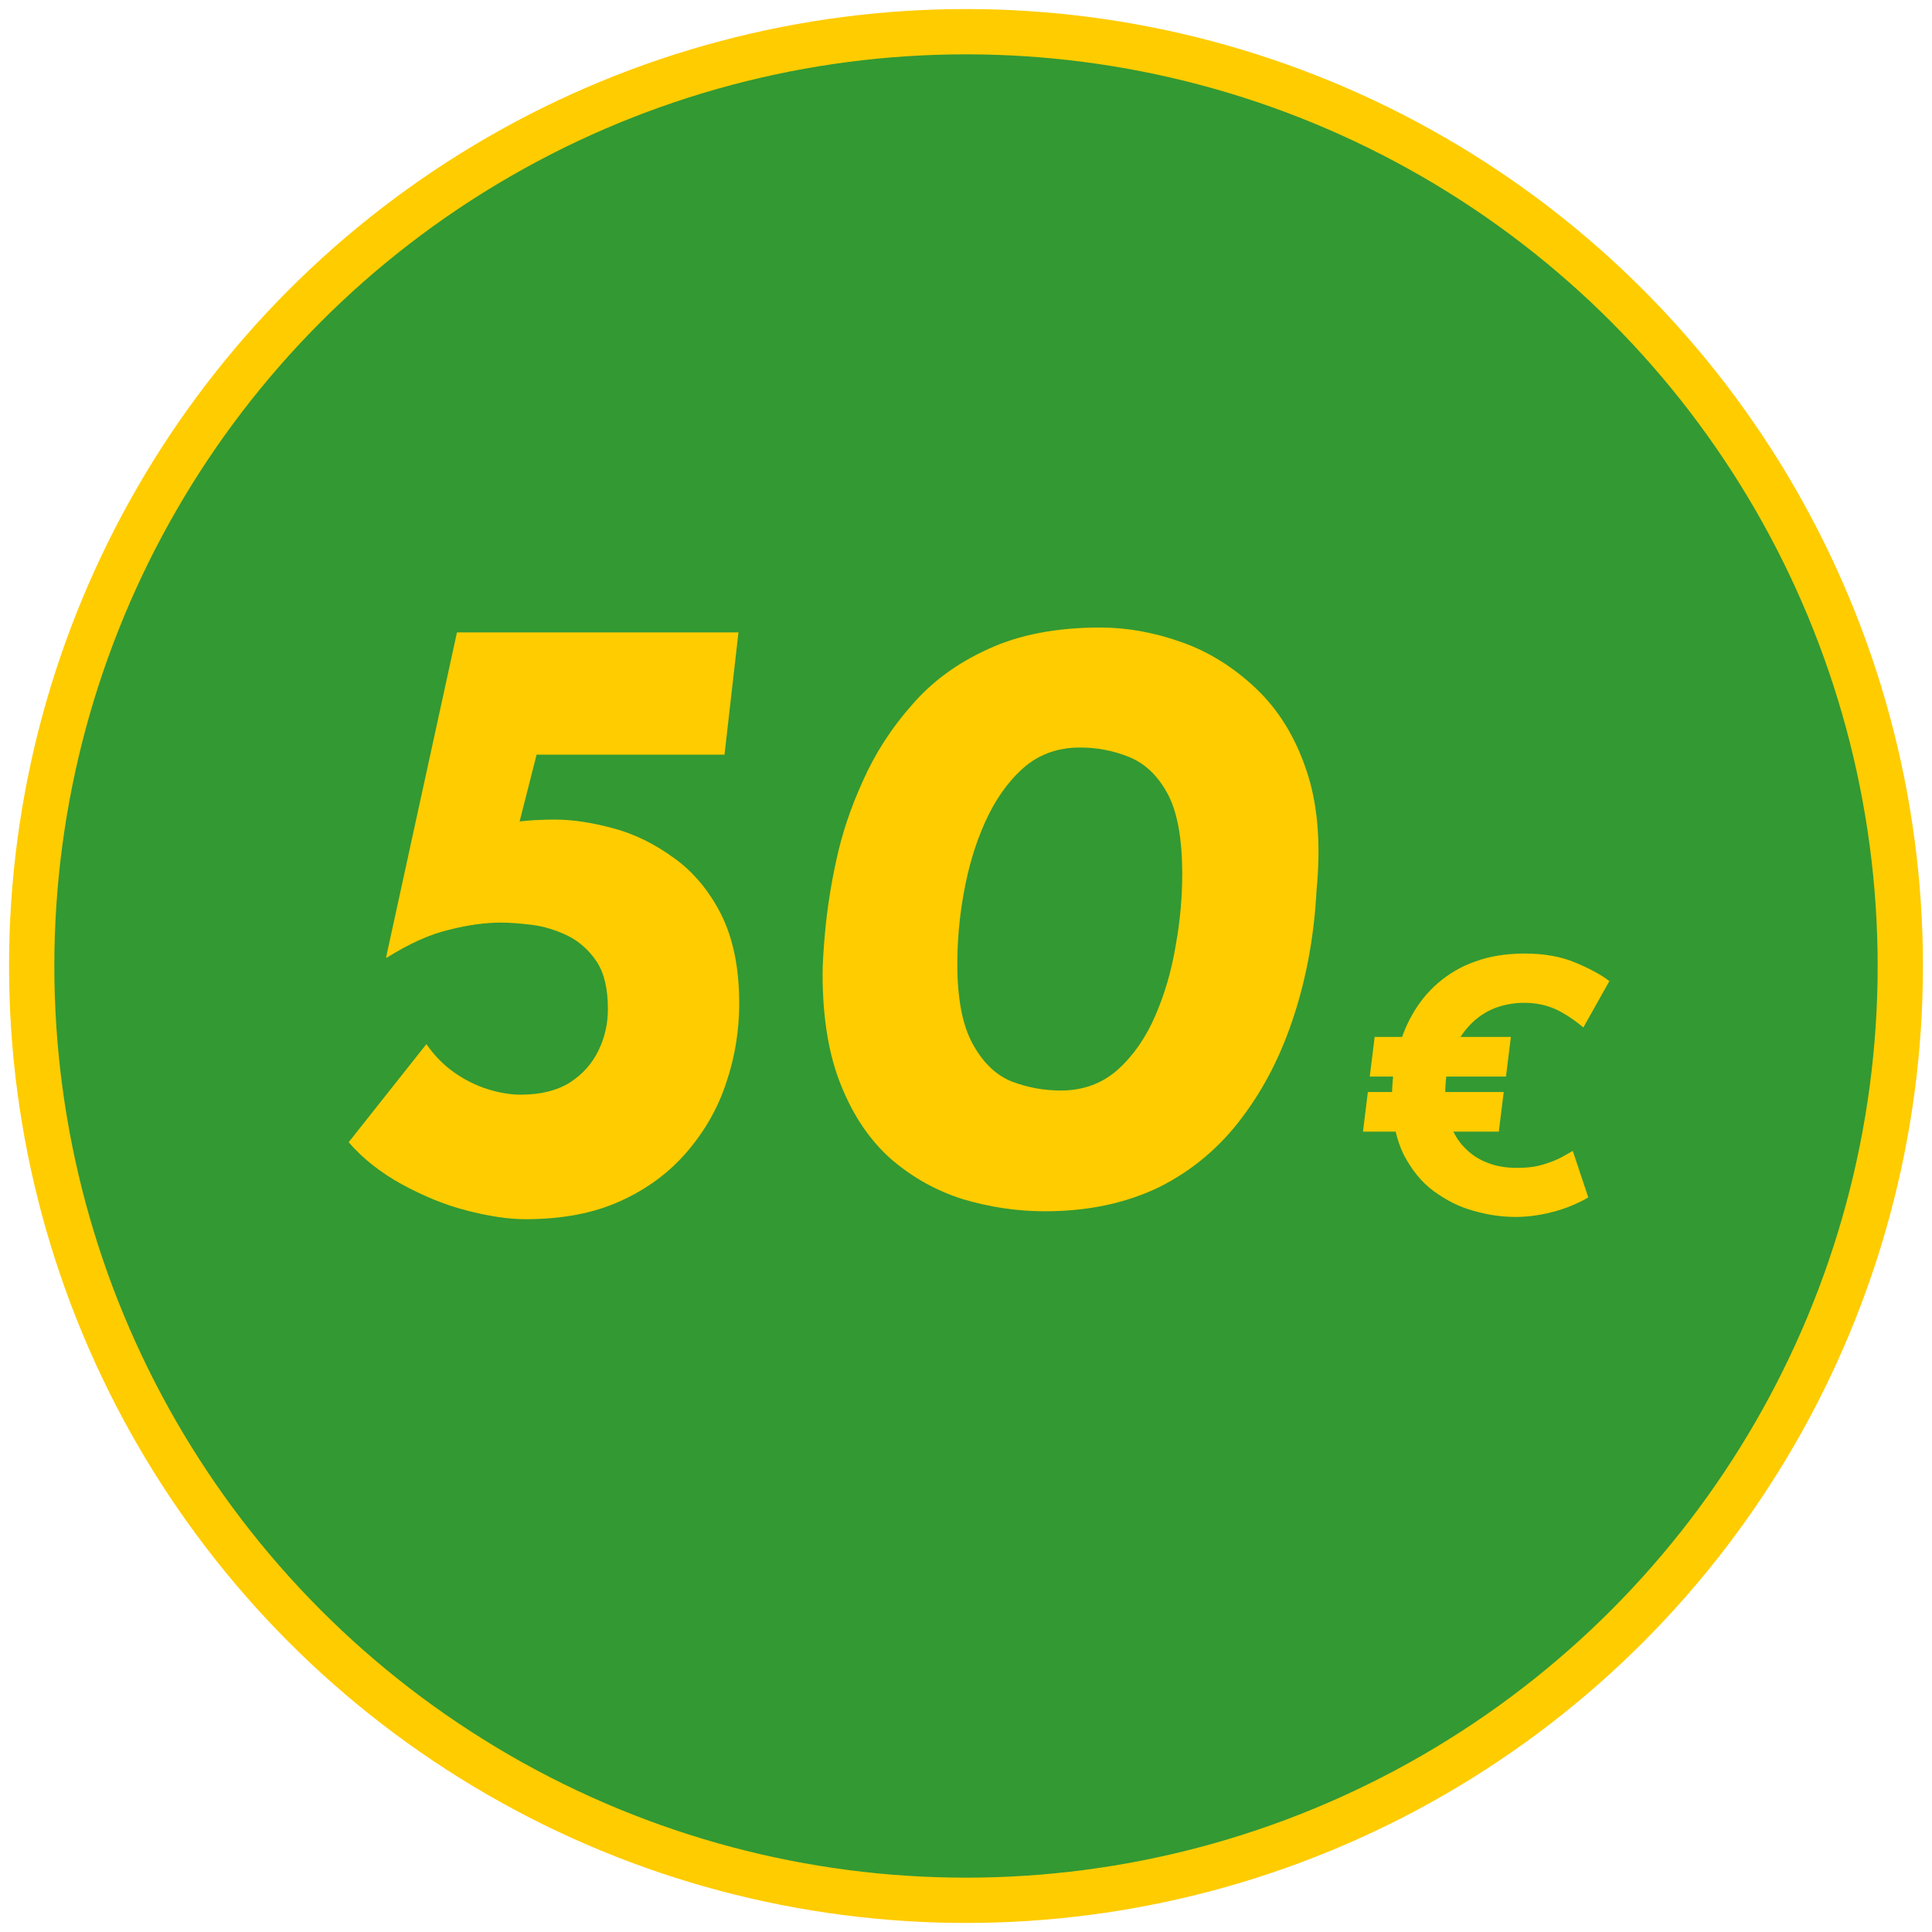
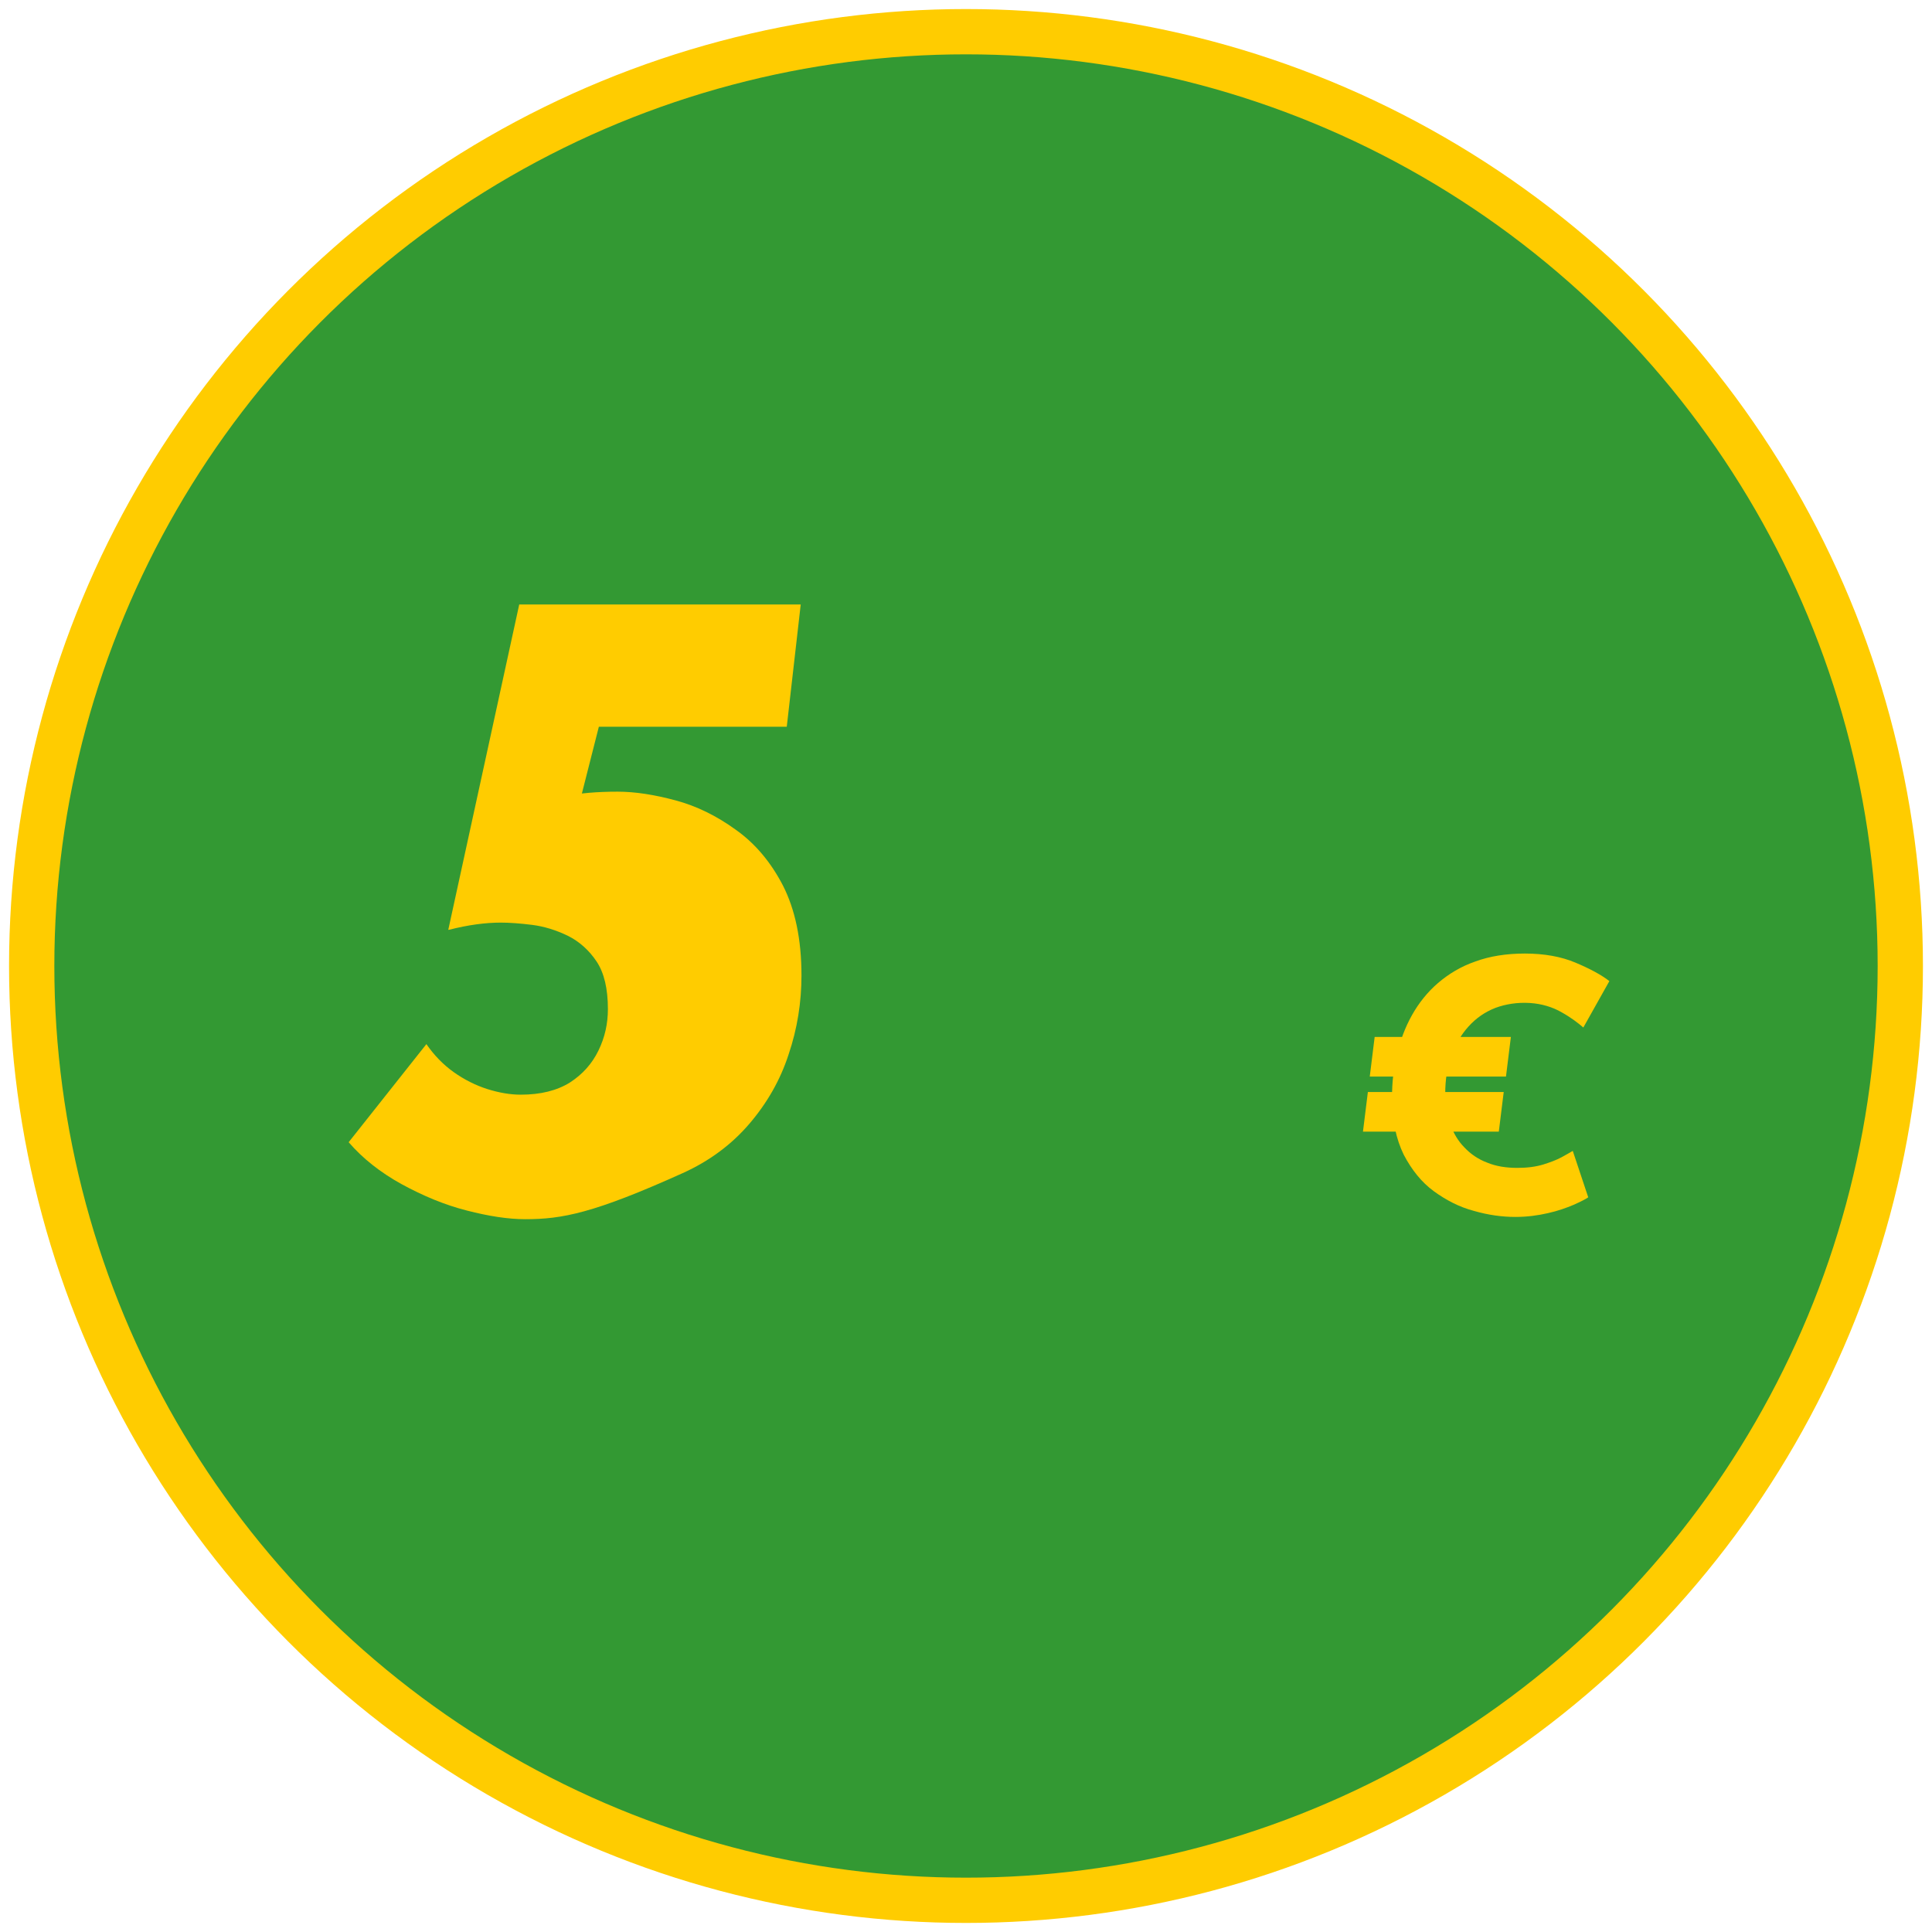
<svg xmlns="http://www.w3.org/2000/svg" id="Price_icon" x="0px" y="0px" viewBox="0 0 512 512" style="enable-background:new 0 0 512 512;" xml:space="preserve">
  <style type="text/css">
	.st0{fill:#339933;stroke:#FFCC00;stroke-width:12;stroke-miterlimit:10;}
	.st1{fill:#FFCC00;}
</style>
  <circle class="st0" cx="256" cy="256" r="247.6" />
  <g>
-     <path class="st1" d="M139.2,323.1c-4.5,0-9.7-0.8-15.5-2.3c-5.9-1.5-11.6-3.9-17.3-7c-5.6-3.1-10.3-6.8-14-11.1l20.6-26   c2,2.9,4.4,5.4,7.2,7.4c2.8,2,5.8,3.5,8.9,4.5c3.2,1,6.1,1.5,8.9,1.5c5.3,0,9.6-1.1,13-3.2c3.4-2.2,5.9-5,7.6-8.5   c1.7-3.5,2.5-7.1,2.5-11c0-5.4-1-9.6-3-12.6c-2-3-4.6-5.3-7.6-6.8c-3.1-1.5-6.3-2.5-9.5-2.9c-3.2-0.4-6-0.6-8.3-0.6   c-4,0-8.6,0.6-13.7,1.9c-5.1,1.2-10.6,3.7-16.5,7.4h-0.2l18.8-86.2h74.6l-3.7,32.4h-49.8l-6.3,24.8l-1.9-6.5   c1.4-0.3,3.2-0.6,5.6-0.8c2.3-0.2,4.9-0.3,7.6-0.3c4.6,0,9.7,0.8,15.3,2.3c5.6,1.5,10.9,4.1,16,7.8c5.1,3.6,9.3,8.6,12.5,14.8   c3.2,6.3,4.9,14.2,4.9,23.8c0,7.1-1.1,14.1-3.4,20.9c-2.2,6.8-5.7,12.9-10.4,18.4c-4.7,5.5-10.6,9.9-17.7,13.1   C157.4,321.5,149,323.1,139.2,323.1z" />
-     <path class="st1" d="M276.9,321c-7.4,0-14.6-1.1-21.7-3.2c-7-2.2-13.3-5.7-18.9-10.5c-5.6-4.9-10-11.3-13.3-19.4   c-3.3-8-5-17.9-5-29.7c0-2.5,0.2-6.4,0.7-11.7c0.5-5.3,1.4-11.5,2.9-18.4c1.5-7,3.8-14,7.1-21.2c3.2-7.2,7.5-13.9,12.9-20   c5.3-6.2,12.1-11.2,20.3-14.9c8.2-3.8,18.1-5.7,29.7-5.7c7.1,0,14.3,1.3,21.6,3.9c7.3,2.6,13.8,6.7,19.7,12.3   c5.9,5.6,10.3,12.7,13.3,21.6c3,8.8,3.9,19.4,2.7,31.8c-0.6,11.7-2.6,22.8-5.9,33c-3.3,10.3-7.9,19.4-13.8,27.2   c-5.9,7.9-13.1,14-21.8,18.4C298.6,318.8,288.5,321,276.9,321z M281.1,289c6,0,11.1-1.9,15.2-5.6c4.1-3.7,7.4-8.5,9.9-14.3   c2.5-5.8,4.3-12,5.4-18.7c1.2-6.6,1.7-12.9,1.7-18.8c0-9.4-1.3-16.5-3.9-21.3c-2.6-4.8-6-8-10.2-9.7c-4.2-1.7-8.5-2.5-13-2.5   c-6,0-11.1,1.9-15.2,5.6c-4.1,3.7-7.4,8.5-10,14.3c-2.6,5.8-4.4,12-5.6,18.7c-1.2,6.6-1.7,12.9-1.7,18.8c0,9.3,1.4,16.3,4.1,21.2   c2.7,4.9,6.1,8.2,10.3,9.9C272.3,288.2,276.6,289,281.1,289z" />
+     <path class="st1" d="M139.2,323.1c-4.5,0-9.7-0.8-15.5-2.3c-5.9-1.5-11.6-3.9-17.3-7c-5.6-3.1-10.3-6.8-14-11.1l20.6-26   c2,2.9,4.4,5.4,7.2,7.4c2.8,2,5.8,3.5,8.9,4.5c3.2,1,6.1,1.5,8.9,1.5c5.3,0,9.6-1.1,13-3.2c3.4-2.2,5.9-5,7.6-8.5   c1.7-3.5,2.5-7.1,2.5-11c0-5.4-1-9.6-3-12.6c-2-3-4.6-5.3-7.6-6.8c-3.1-1.5-6.3-2.5-9.5-2.9c-3.2-0.4-6-0.6-8.3-0.6   c-4,0-8.6,0.6-13.7,1.9h-0.2l18.8-86.2h74.6l-3.7,32.4h-49.8l-6.3,24.8l-1.9-6.5   c1.4-0.3,3.2-0.6,5.6-0.8c2.3-0.2,4.9-0.3,7.6-0.3c4.6,0,9.7,0.8,15.3,2.3c5.6,1.5,10.9,4.1,16,7.8c5.1,3.6,9.3,8.6,12.5,14.8   c3.2,6.3,4.9,14.2,4.9,23.8c0,7.1-1.1,14.1-3.4,20.9c-2.2,6.8-5.7,12.9-10.4,18.4c-4.7,5.5-10.6,9.9-17.7,13.1   C157.4,321.5,149,323.1,139.2,323.1z" />
    <path class="st1" d="M362.5,289.4h36l-1.3,10.5h-36L362.5,289.4z M364.3,274.8h36.1l-1.3,10.5H363L364.3,274.8z M420.9,317.3   c-0.7,0.5-2.1,1.2-3.9,2c-1.9,0.8-4.1,1.6-6.8,2.2c-2.6,0.6-5.5,1-8.6,1c-3.5,0-7.2-0.5-11-1.6c-3.8-1-7.3-2.8-10.6-5.2   c-3.3-2.4-5.9-5.7-8-9.7c-2-4.1-3.1-9.1-3.1-15.2c0-3.9,0.4-7.7,1.3-11.4c0.9-3.7,2.2-7.2,4-10.4c1.8-3.2,4.1-6.1,6.9-8.5   c2.8-2.4,6.1-4.4,9.9-5.7c3.8-1.4,8.2-2.1,13.1-2.1c5.1,0,9.6,0.8,13.4,2.4c3.8,1.6,6.8,3.2,9,4.9l-6.9,12.3   c-1.4-1.2-3.2-2.6-5.7-4c-2.4-1.4-5.3-2.3-8.5-2.5c-3.3-0.2-6.4,0.3-9.1,1.3c-2.8,1.1-5.1,2.7-7.1,4.9c-2,2.2-3.5,4.8-4.6,7.8   c-1.1,3-1.6,6.4-1.6,10.1c0,2.9,0.4,5.6,1.3,8c0.9,2.4,2.1,4.5,3.8,6.2c1.6,1.7,3.6,3.1,6,4c2.4,1,5.1,1.4,8,1.4   c2.7,0,4.9-0.3,6.9-0.9c1.9-0.6,3.5-1.2,4.8-1.9c1.3-0.7,2.3-1.3,3-1.7L420.9,317.3z" />
  </g>
</svg>